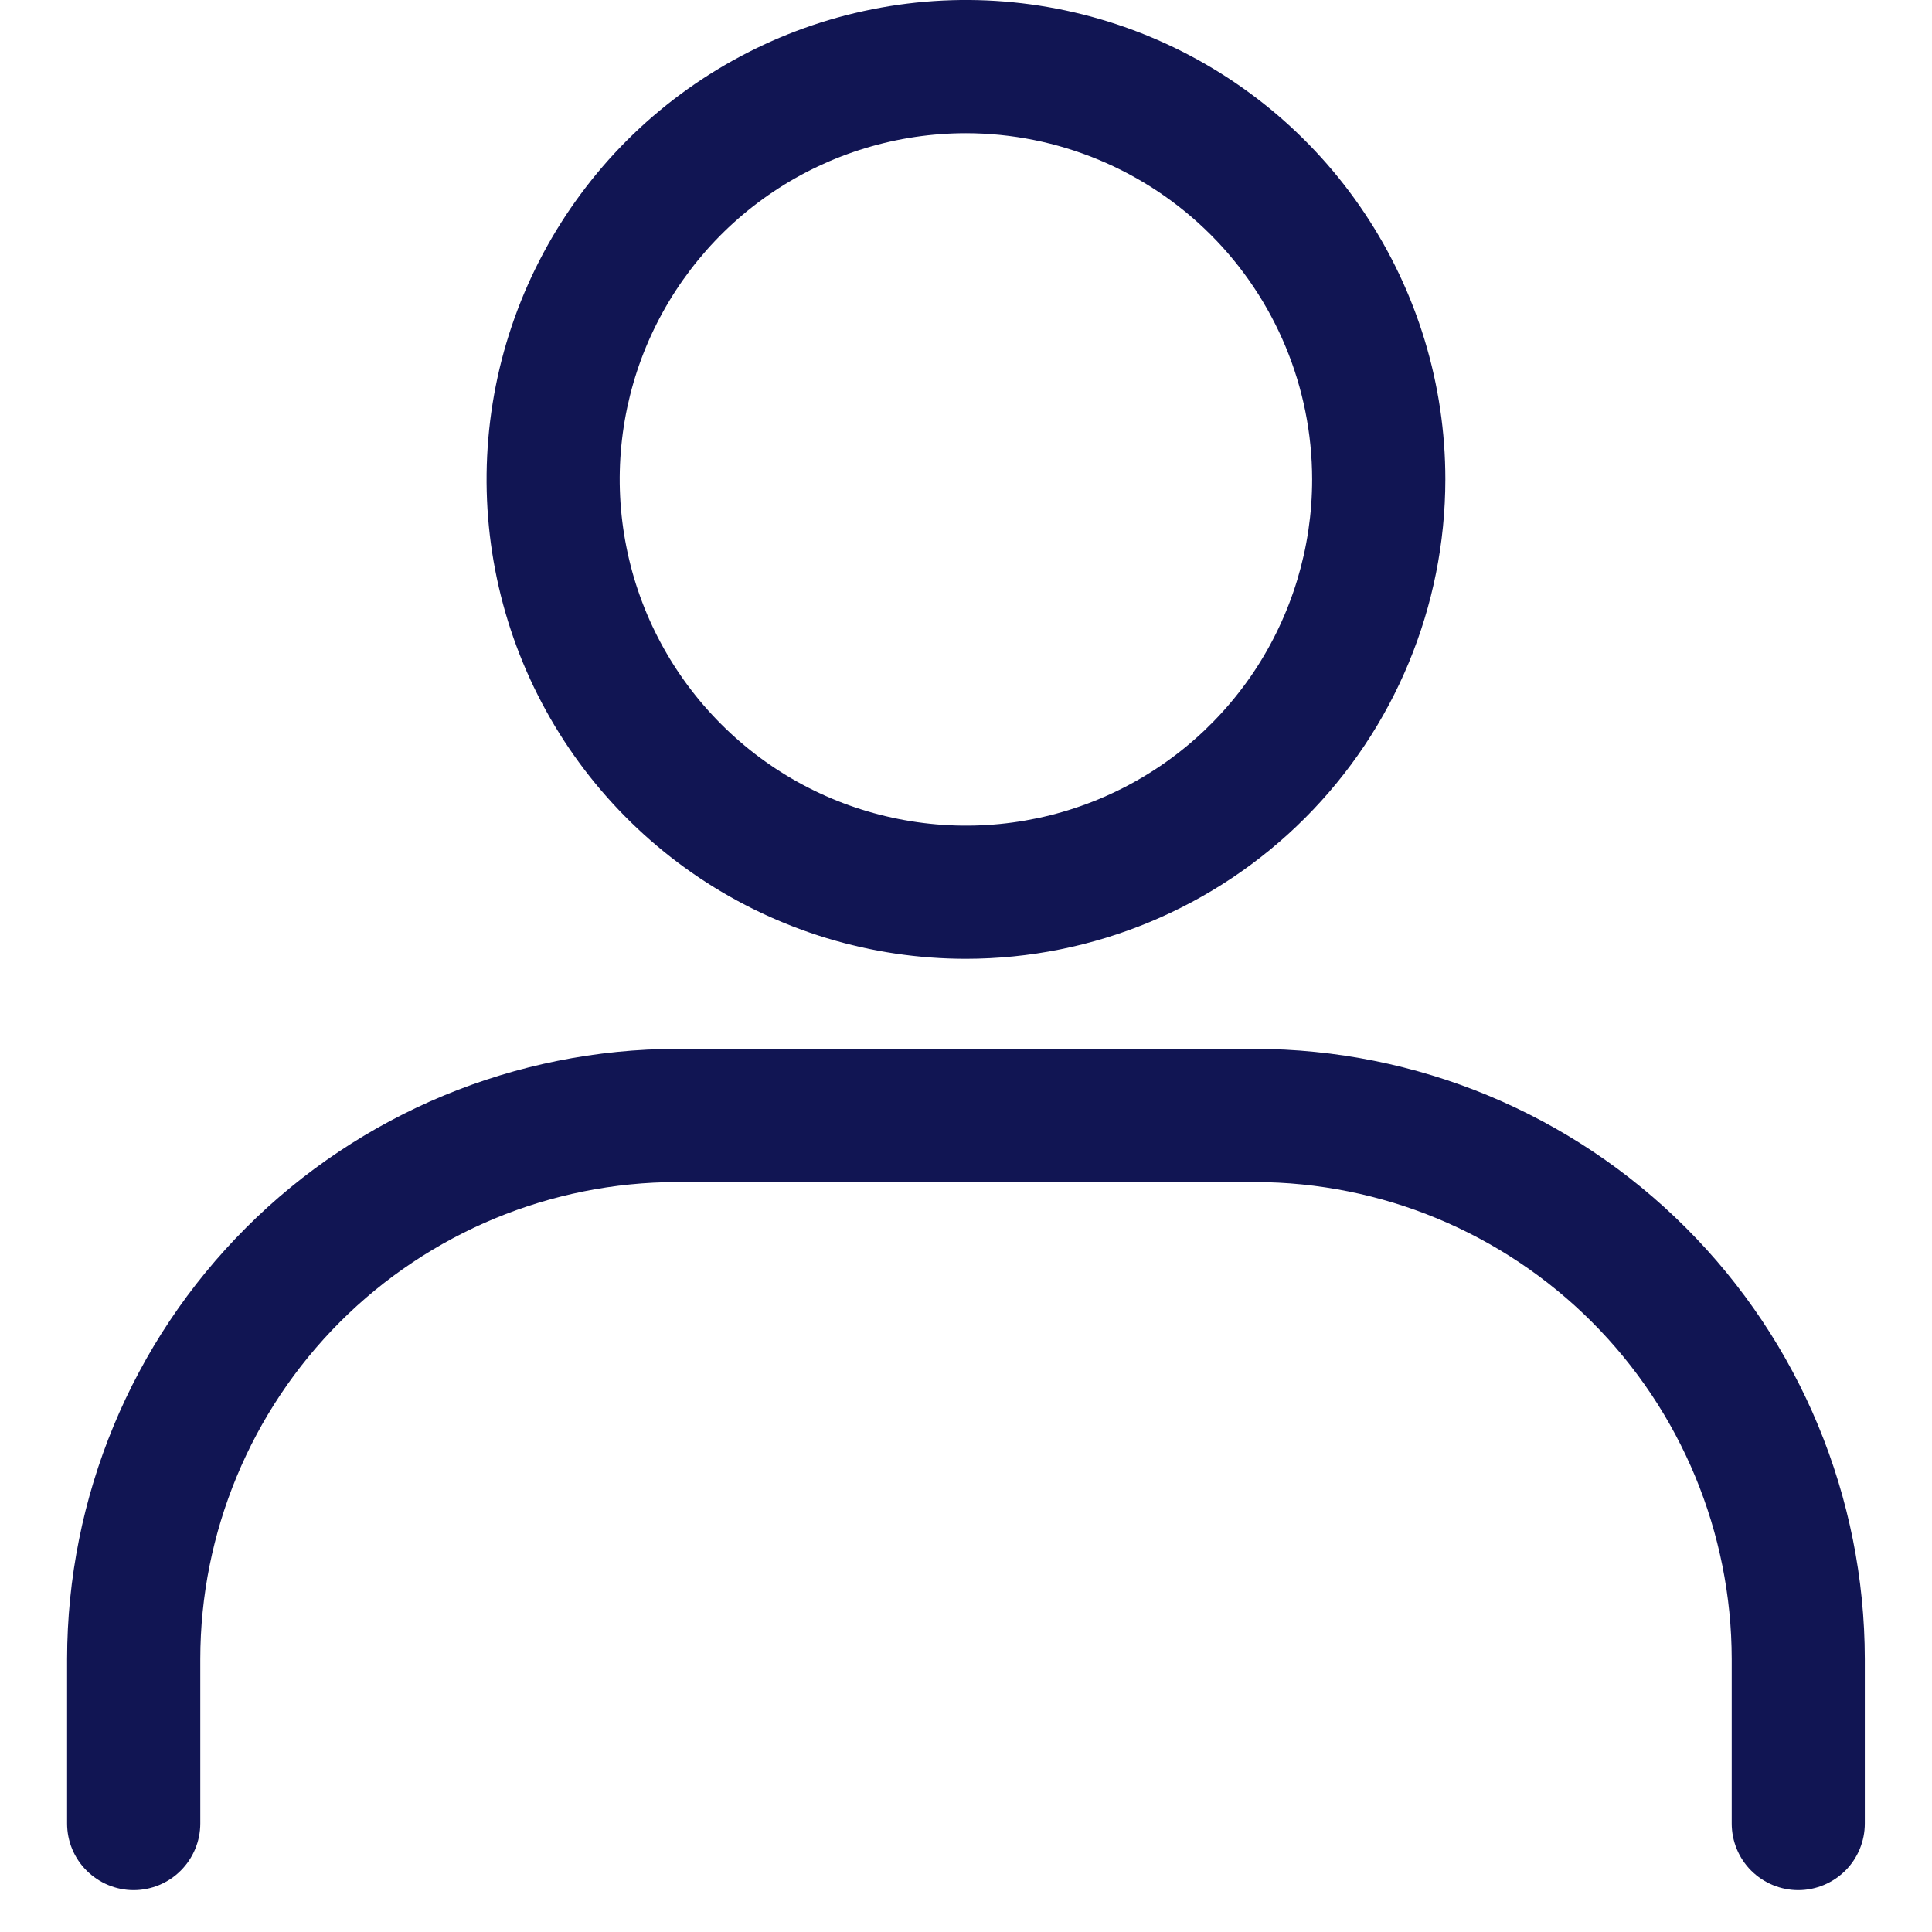
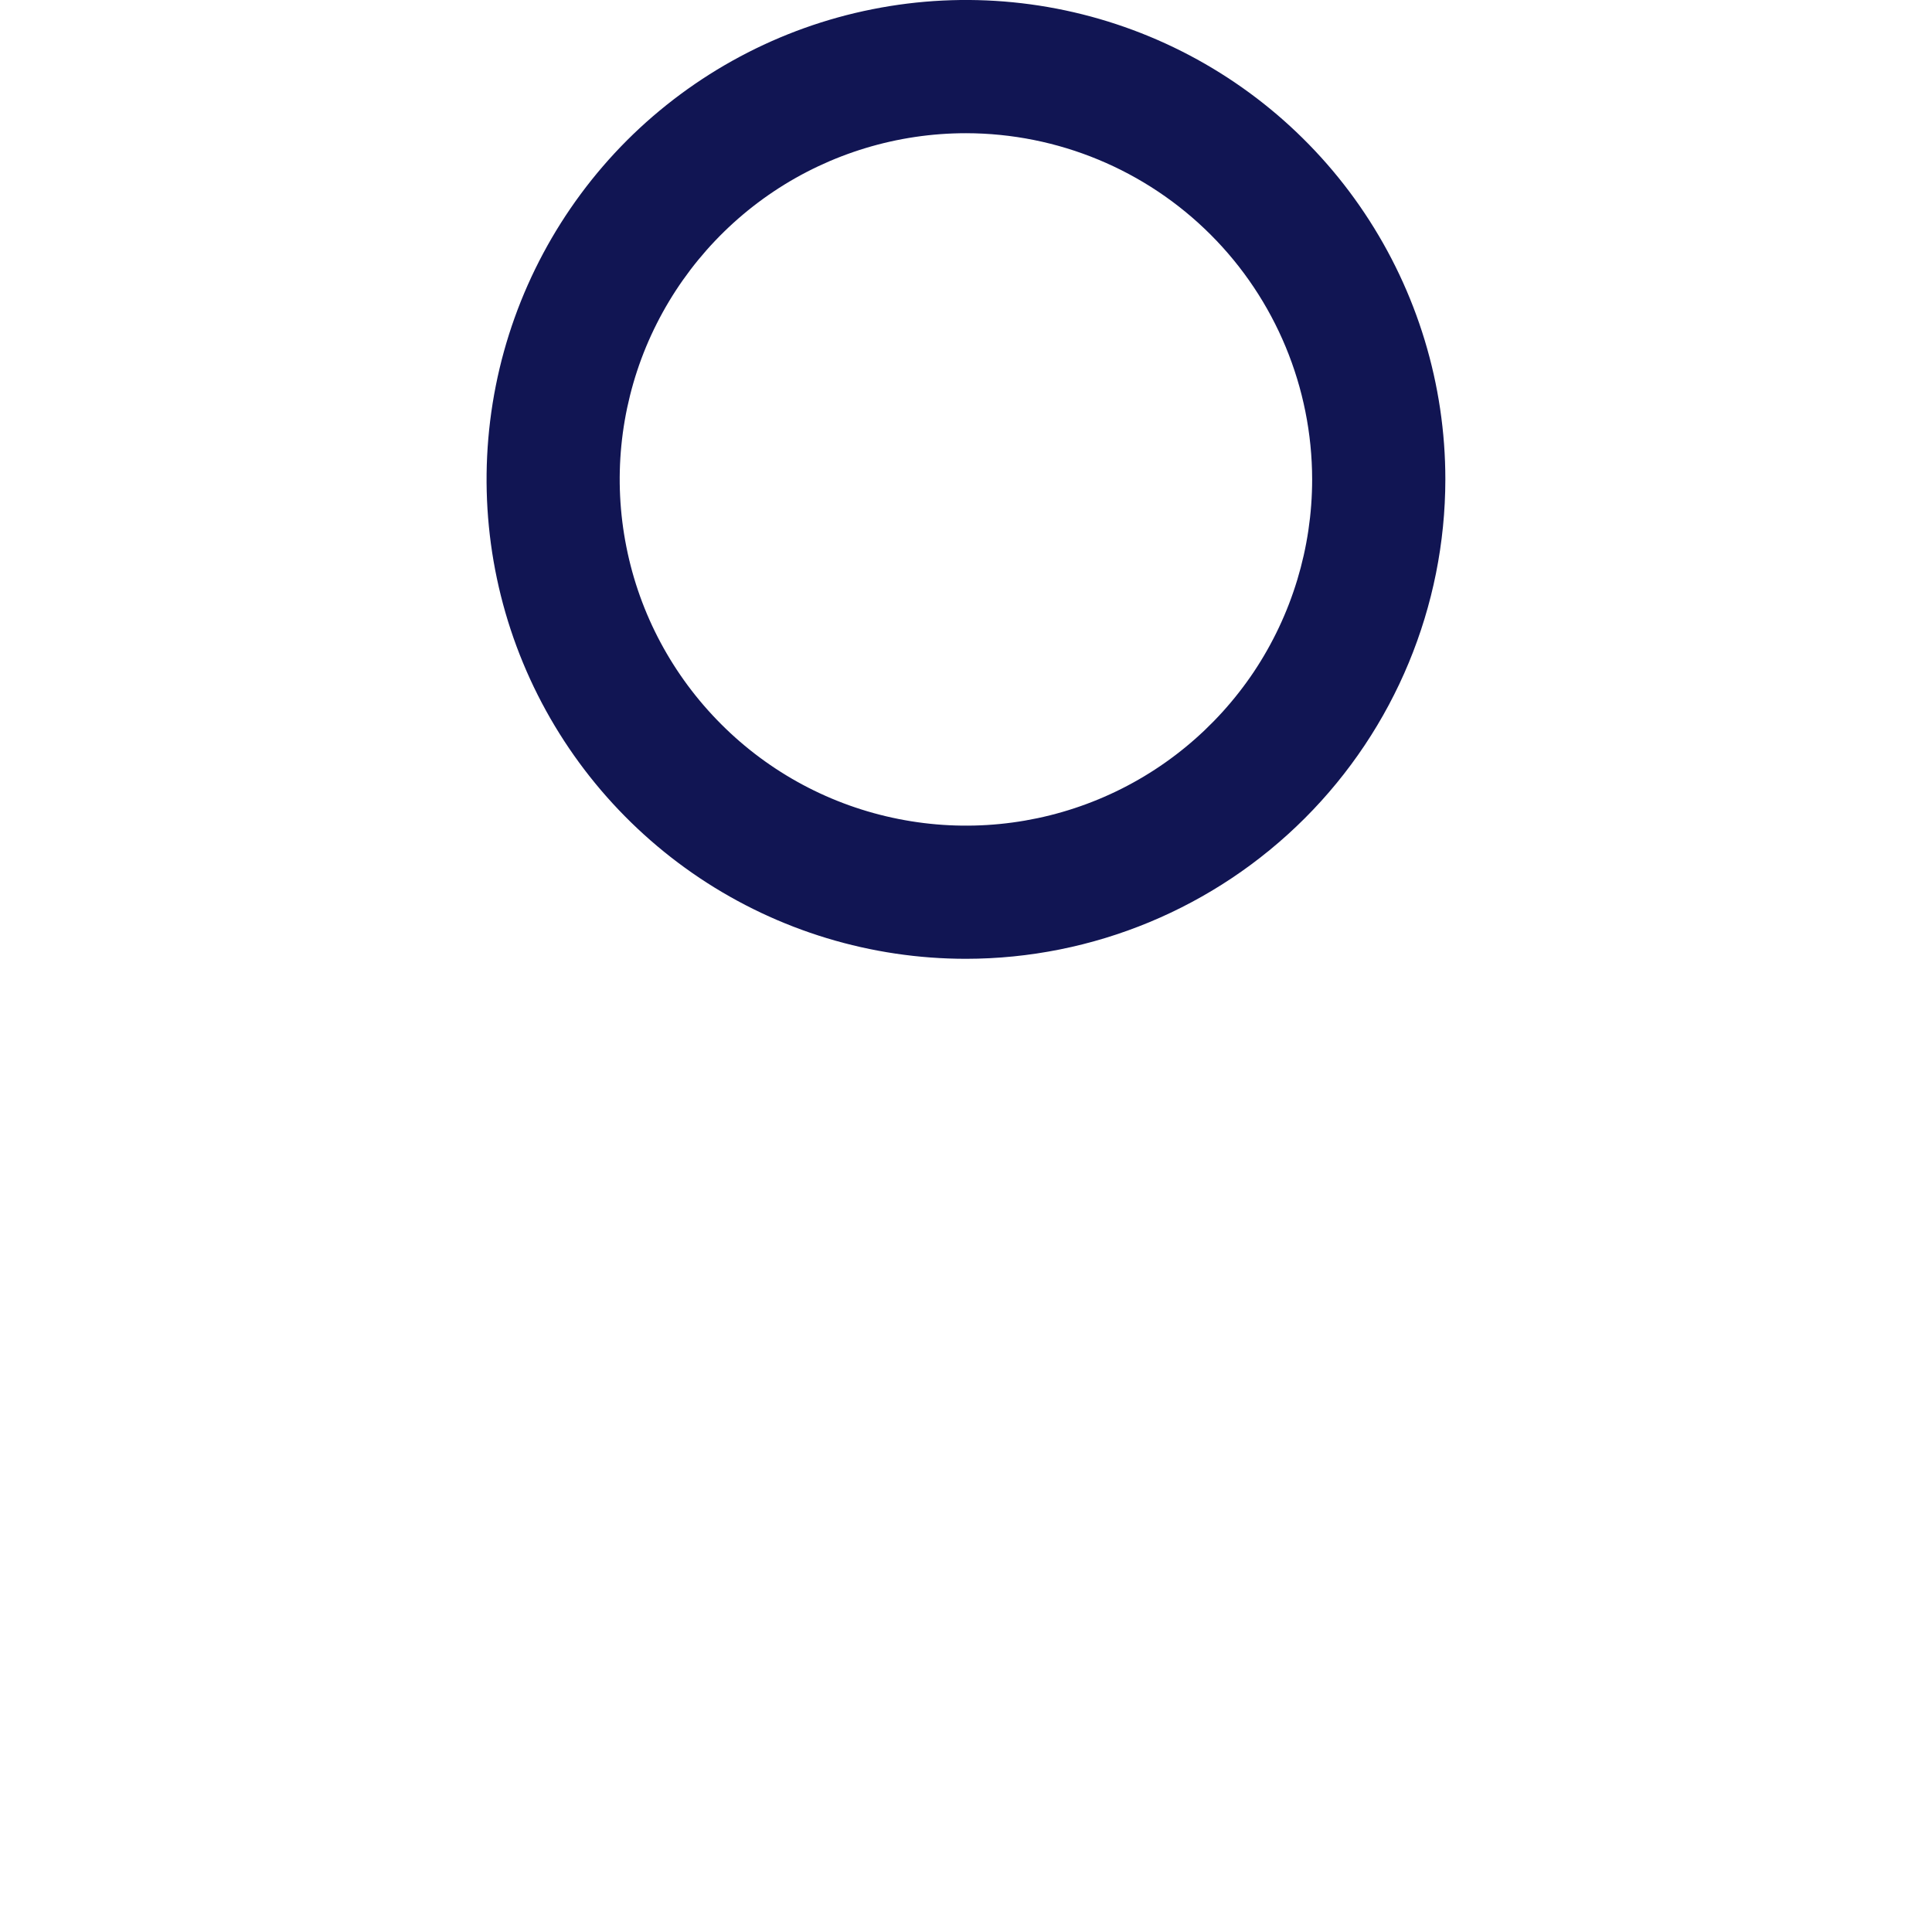
<svg xmlns="http://www.w3.org/2000/svg" width="100%" height="100%" viewBox="0 0 18 18" version="1.1" xml:space="preserve" style="fill-rule:evenodd;clip-rule:evenodd;stroke-linejoin:round;stroke-miterlimit:2;">
  <g>
    <clipPath id="_clip1" fill="#bf2222">
-       <rect id="Vector-1.svg" x="0" y="9.609" width="18" height="8" fill="#bf2222" />
-     </clipPath>
+       </clipPath>
    <g clip-path="url(#_clip1)">
-       <path d="M16.754,17.61c-0.165,-0 -0.322,-0.066 -0.439,-0.182c-0.116,-0.116 -0.181,-0.274 -0.181,-0.439l-0,-1.533c-0.002,-1.178 -0.47,-2.307 -1.303,-3.14c-0.833,-0.833 -1.962,-1.302 -3.14,-1.303l-5.382,0c-1.178,0.001 -2.308,0.47 -3.141,1.303c-0.832,0.833 -1.301,1.962 -1.302,3.14l-0,1.533c-0,0.165 -0.066,0.323 -0.182,0.439c-0.116,0.116 -0.274,0.182 -0.439,0.182c-0.164,-0 -0.322,-0.066 -0.438,-0.182c-0.117,-0.116 -0.182,-0.274 -0.182,-0.439l0,-1.533c0.002,-1.507 0.601,-2.951 1.667,-4.017c1.065,-1.065 2.51,-1.665 4.017,-1.667l5.381,0c1.507,0.002 2.952,0.601 4.017,1.667c1.066,1.065 1.665,2.51 1.667,4.017l0,1.533c0,0.165 -0.065,0.323 -0.181,0.439c-0.117,0.116 -0.274,0.182 -0.439,0.182Z" style="fill:#111553;fill-rule:nonzero;" />
+       <path d="M16.754,17.61c-0.165,-0 -0.322,-0.066 -0.439,-0.182c-0.116,-0.116 -0.181,-0.274 -0.181,-0.439l-0,-1.533c-0.002,-1.178 -0.47,-2.307 -1.303,-3.14c-0.833,-0.833 -1.962,-1.302 -3.14,-1.303l-5.382,0c-1.178,0.001 -2.308,0.47 -3.141,1.303c-0.832,0.833 -1.301,1.962 -1.302,3.14l-0,1.533c-0,0.165 -0.066,0.323 -0.182,0.439c-0.116,0.116 -0.274,0.182 -0.439,0.182c-0.117,-0.116 -0.182,-0.274 -0.182,-0.439l0,-1.533c0.002,-1.507 0.601,-2.951 1.667,-4.017c1.065,-1.065 2.51,-1.665 4.017,-1.667l5.381,0c1.507,0.002 2.952,0.601 4.017,1.667c1.066,1.065 1.665,2.51 1.667,4.017l0,1.533c0,0.165 -0.065,0.323 -0.181,0.439c-0.117,0.116 -0.274,0.182 -0.439,0.182Z" style="fill:#111553;fill-rule:nonzero;" />
    </g>
    <clipPath id="_clip2" fill="#bf2222">
      <rect id="Vector.svg" x="4" y="0" width="10" height="9" fill="#bf2222" />
    </clipPath>
    <g clip-path="url(#_clip2)">
      <path d="M9,8.933c-0.884,-0 -1.747,-0.262 -2.482,-0.753c-0.734,-0.491 -1.307,-1.188 -1.645,-2.004c-0.338,-0.816 -0.426,-1.714 -0.254,-2.581c0.172,-0.866 0.598,-1.662 1.222,-2.287c0.625,-0.624 1.421,-1.05 2.287,-1.222c0.867,-0.173 1.765,-0.084 2.581,0.254c0.816,0.338 1.514,0.911 2.004,1.645c0.491,0.735 0.753,1.598 0.753,2.481c-0.001,1.185 -0.472,2.32 -1.309,3.157c-0.838,0.838 -1.973,1.309 -3.157,1.31Zm-0,-7.692c-0.638,-0 -1.262,0.189 -1.792,0.543c-0.531,0.355 -0.944,0.859 -1.189,1.448c-0.244,0.589 -0.308,1.238 -0.183,1.864c0.124,0.626 0.432,1.2 0.883,1.651c0.451,0.452 1.026,0.759 1.651,0.883c0.626,0.125 1.275,0.061 1.864,-0.183c0.59,-0.244 1.093,-0.658 1.448,-1.188c0.354,-0.531 0.543,-1.155 0.543,-1.793c-0.001,-0.855 -0.341,-1.675 -0.945,-2.279c-0.605,-0.605 -1.425,-0.945 -2.28,-0.946Z" style="fill:#111553;fill-rule:nonzero;" />
    </g>
  </g>
</svg>